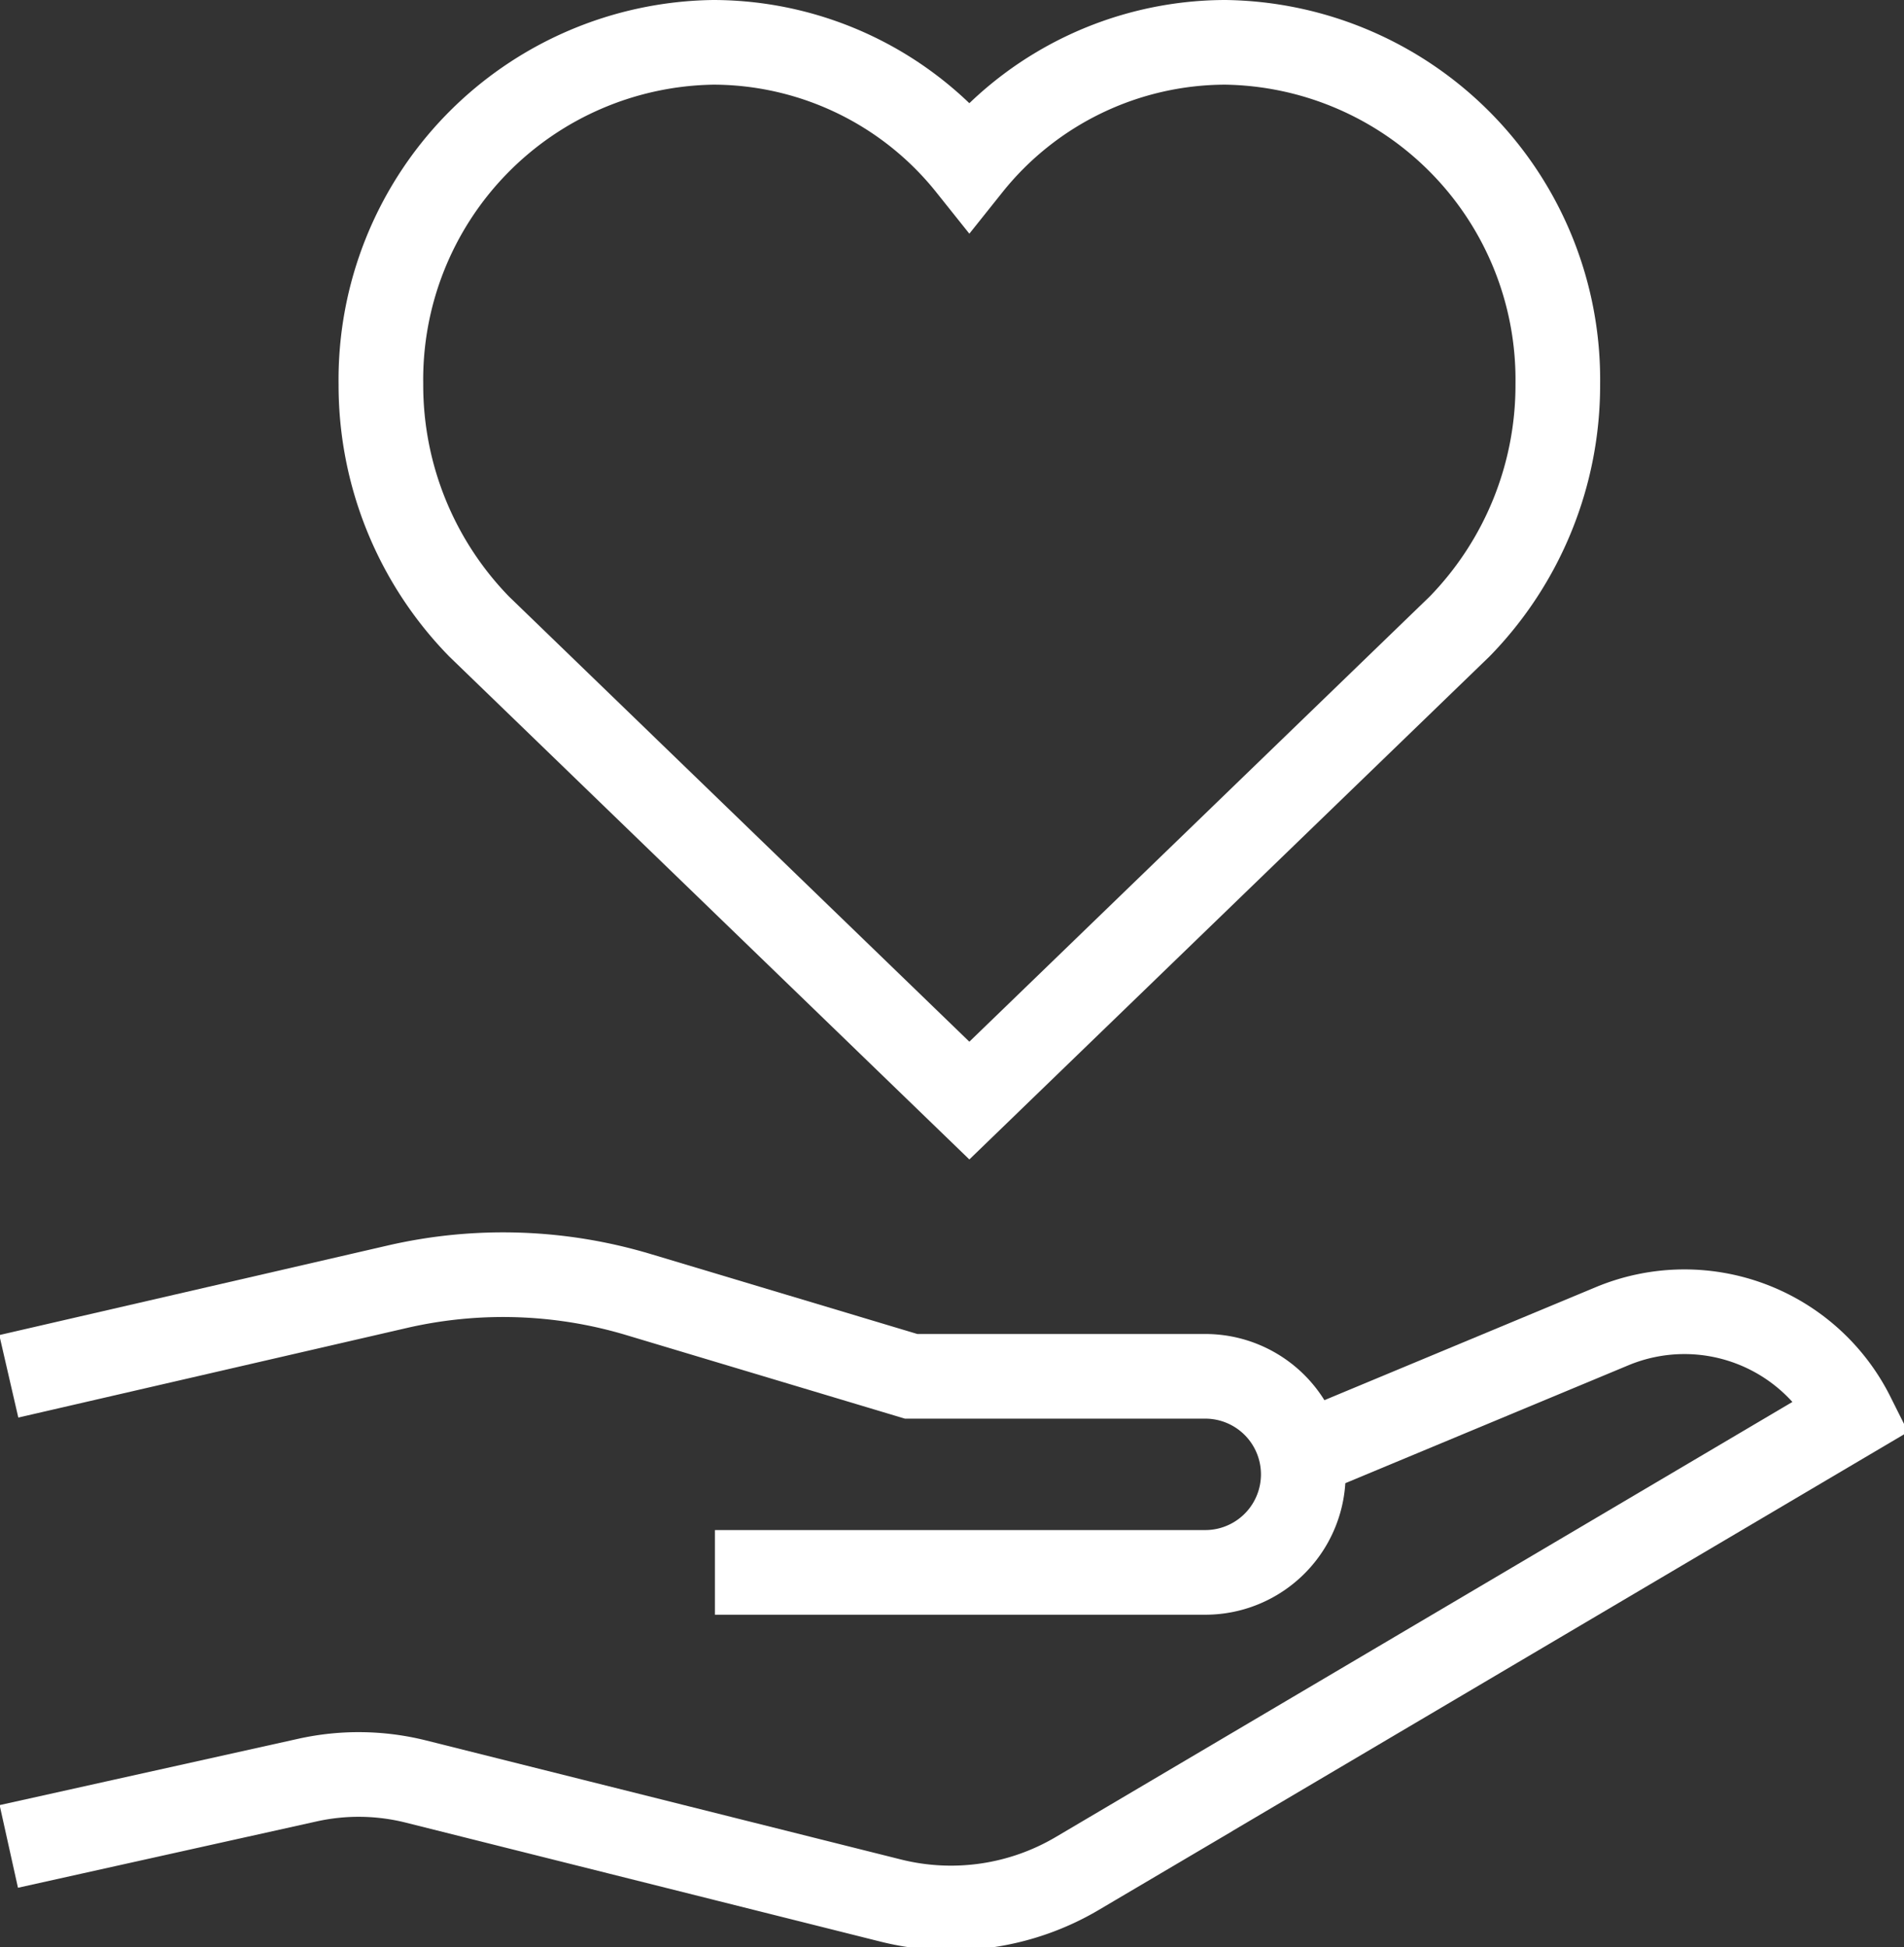
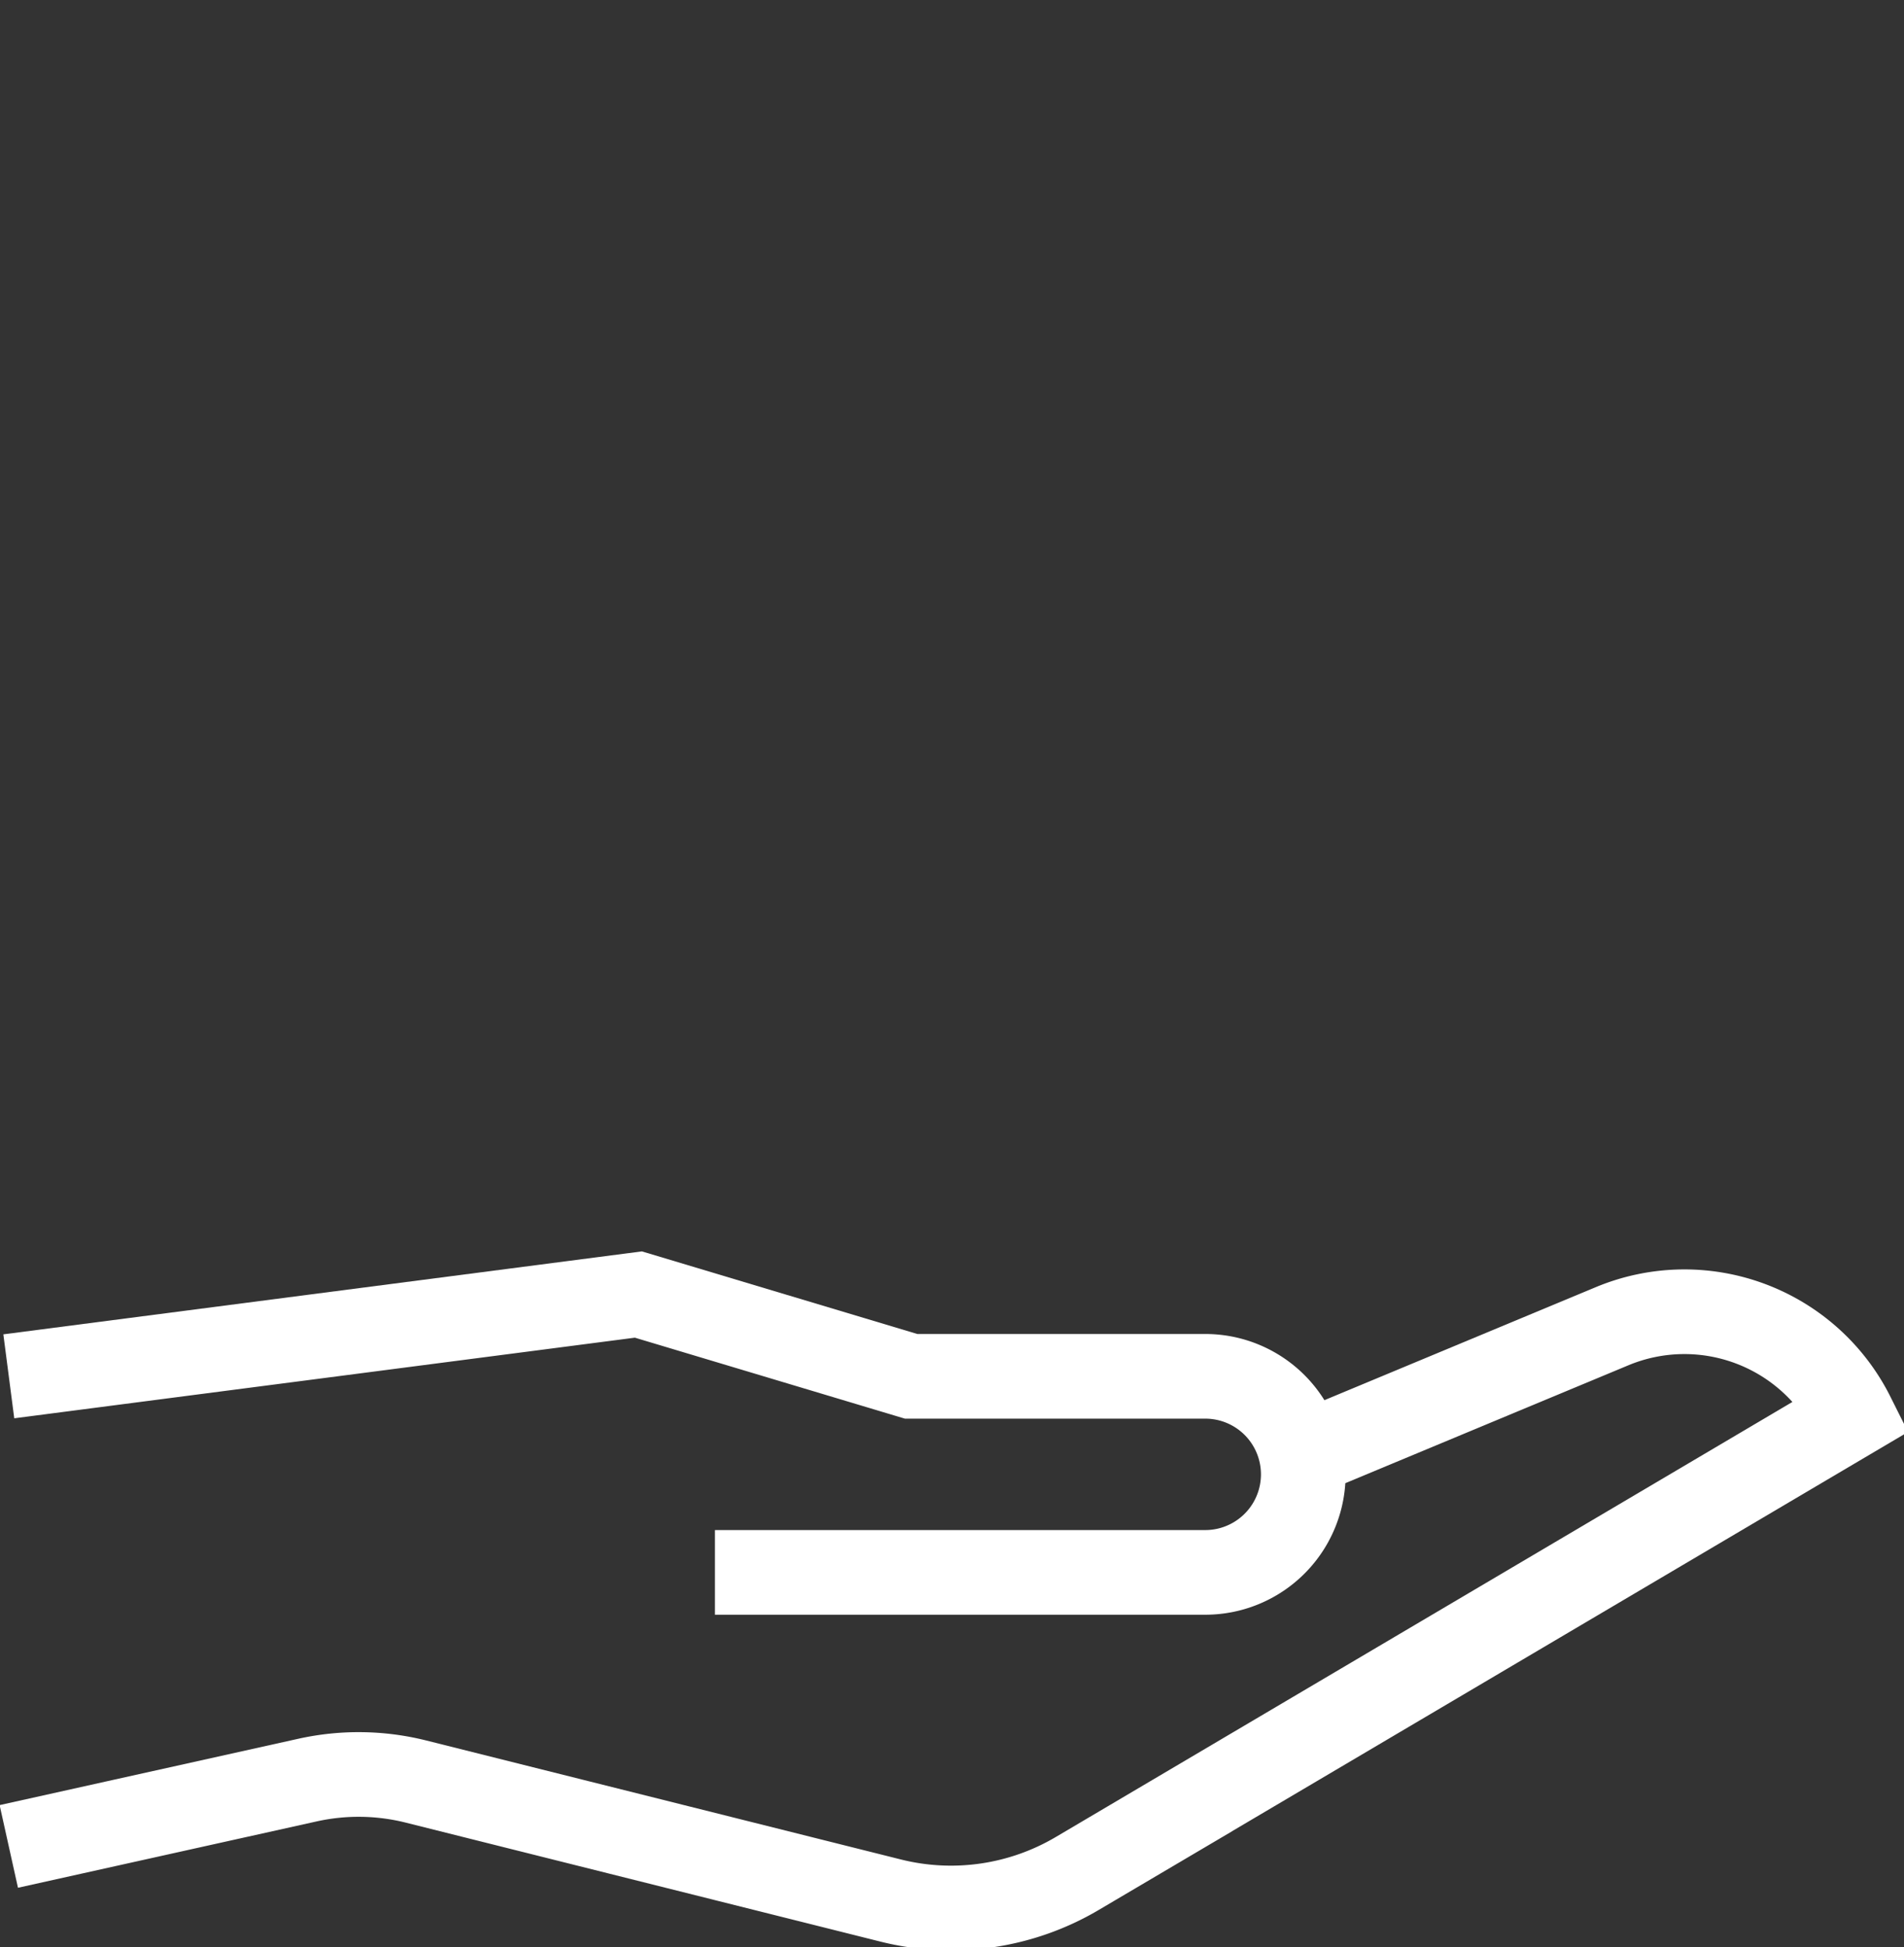
<svg xmlns="http://www.w3.org/2000/svg" width="22.494" height="23" viewBox="0 0 22.494 23">
  <rect x="0" y="0" width="22.494" height="23" fill="#333333" stroke="none" />
  <defs>
    <clipPath id="clip-path">
      <rect id="Rechteck_121" data-name="Rechteck 121" width="22.494" height="22.026" fill="none" stroke="#fff" stroke-width="1" />
    </clipPath>
  </defs>
  <g id="Gruppe_270" data-name="Gruppe 270" transform="translate(-896 -748.5)">
    <g id="Gruppe_268" data-name="Gruppe 268">
      <g id="Gruppe_267" data-name="Gruppe 267" transform="translate(896 749.474)" clip-path="url(#clip-path)">
        <path id="Pfad_74" data-name="Pfad 74" d="M15.519,33.041l3.648-1.519a2.221,2.221,0,0,1,2.84,1.056l-9.16,5.409a2.934,2.934,0,0,1-2.2.32L5.033,36.9a2.789,2.789,0,0,0-1.278-.017l-3.53.784" transform="translate(-0.121 -16.831)" fill="none" stroke="#fff" stroke-width="1" />
-         <path id="Pfad_75" data-name="Pfad 75" d="M8.567,33.924H14.36a1.158,1.158,0,1,0,0-2.316H10.885l-3.222-.966a5.565,5.565,0,0,0-2.849-.092L.225,31.608" transform="translate(-0.121 -16.325)" fill="none" stroke="#fff" stroke-width="1" />
+         <path id="Pfad_75" data-name="Pfad 75" d="M8.567,33.924H14.36a1.158,1.158,0,1,0,0-2.316H10.885l-3.222-.966L.225,31.608" transform="translate(-0.121 -16.325)" fill="none" stroke="#fff" stroke-width="1" />
      </g>
-       <path id="Pfad_76" data-name="Pfad 76" d="M22.177,13.5l5.792-5.6a4.083,4.083,0,0,0,1.16-2.865A3.985,3.985,0,0,0,25.2,1a3.88,3.88,0,0,0-3.023,1.459A3.88,3.88,0,0,0,19.154,1a3.985,3.985,0,0,0-3.929,4.038A4.083,4.083,0,0,0,16.385,7.9Z" transform="translate(885.275 748)" fill="none" stroke="#fff" stroke-width="1" />
    </g>
  </g>
</svg>